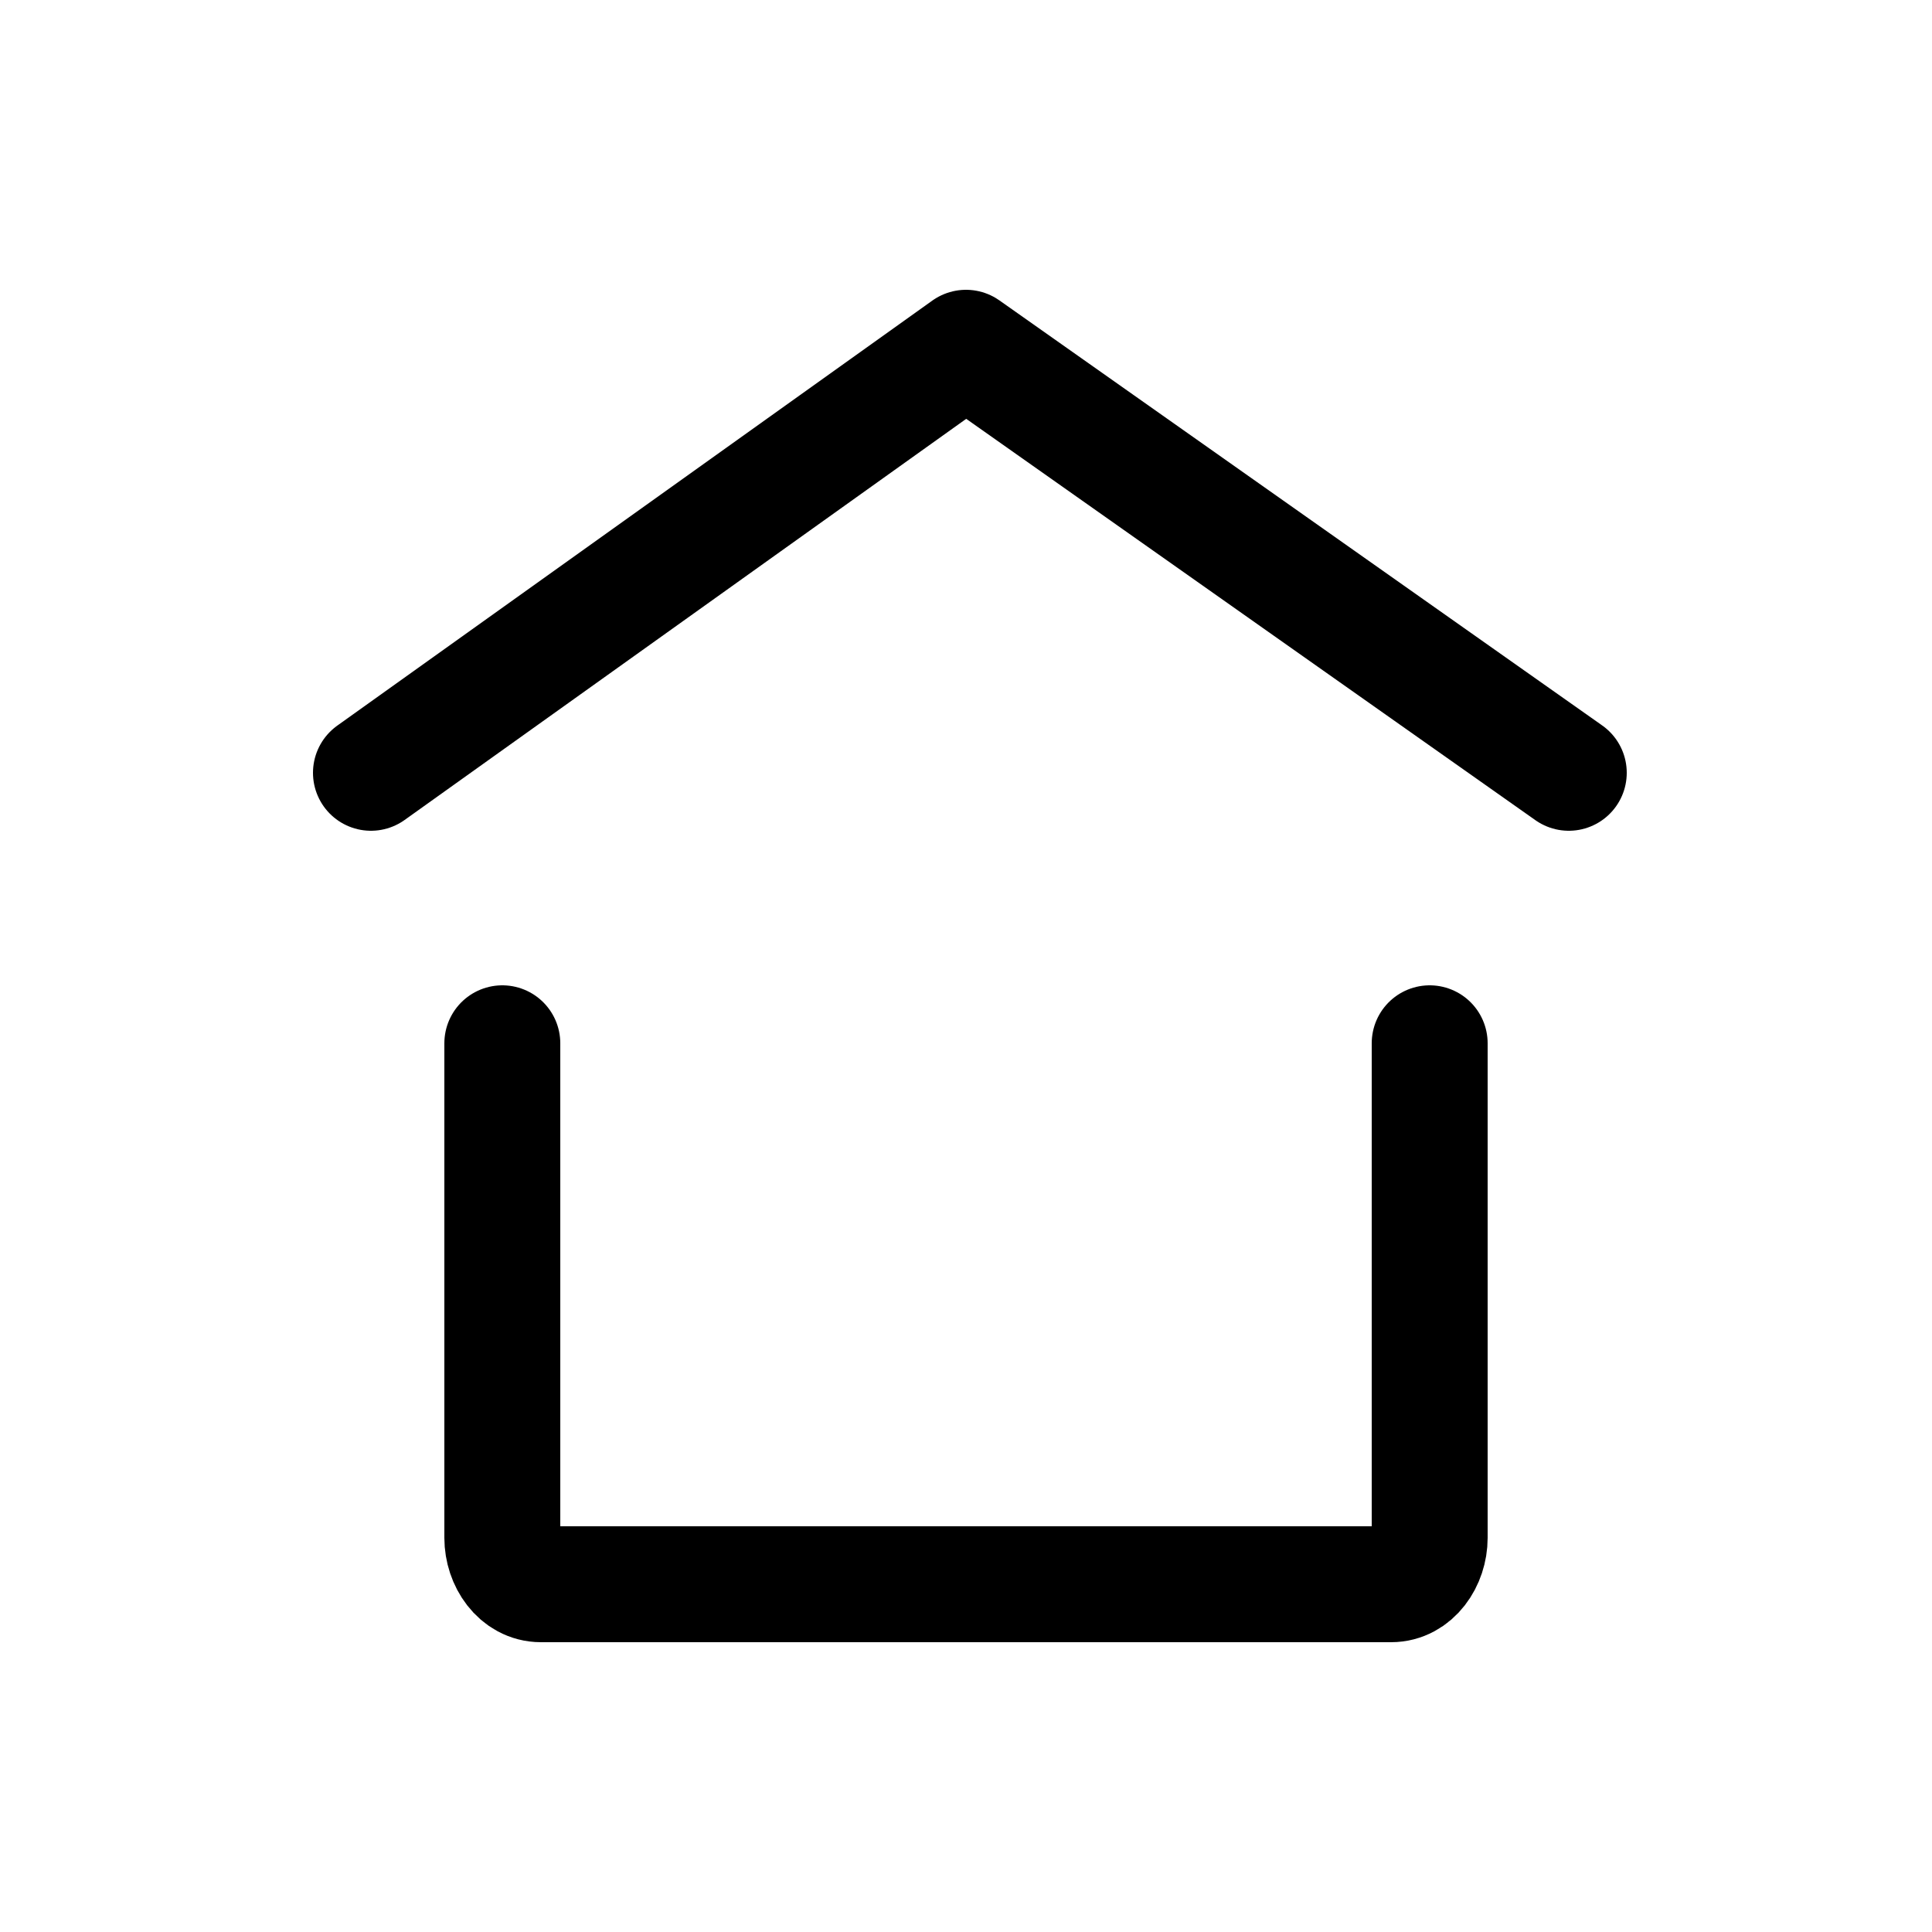
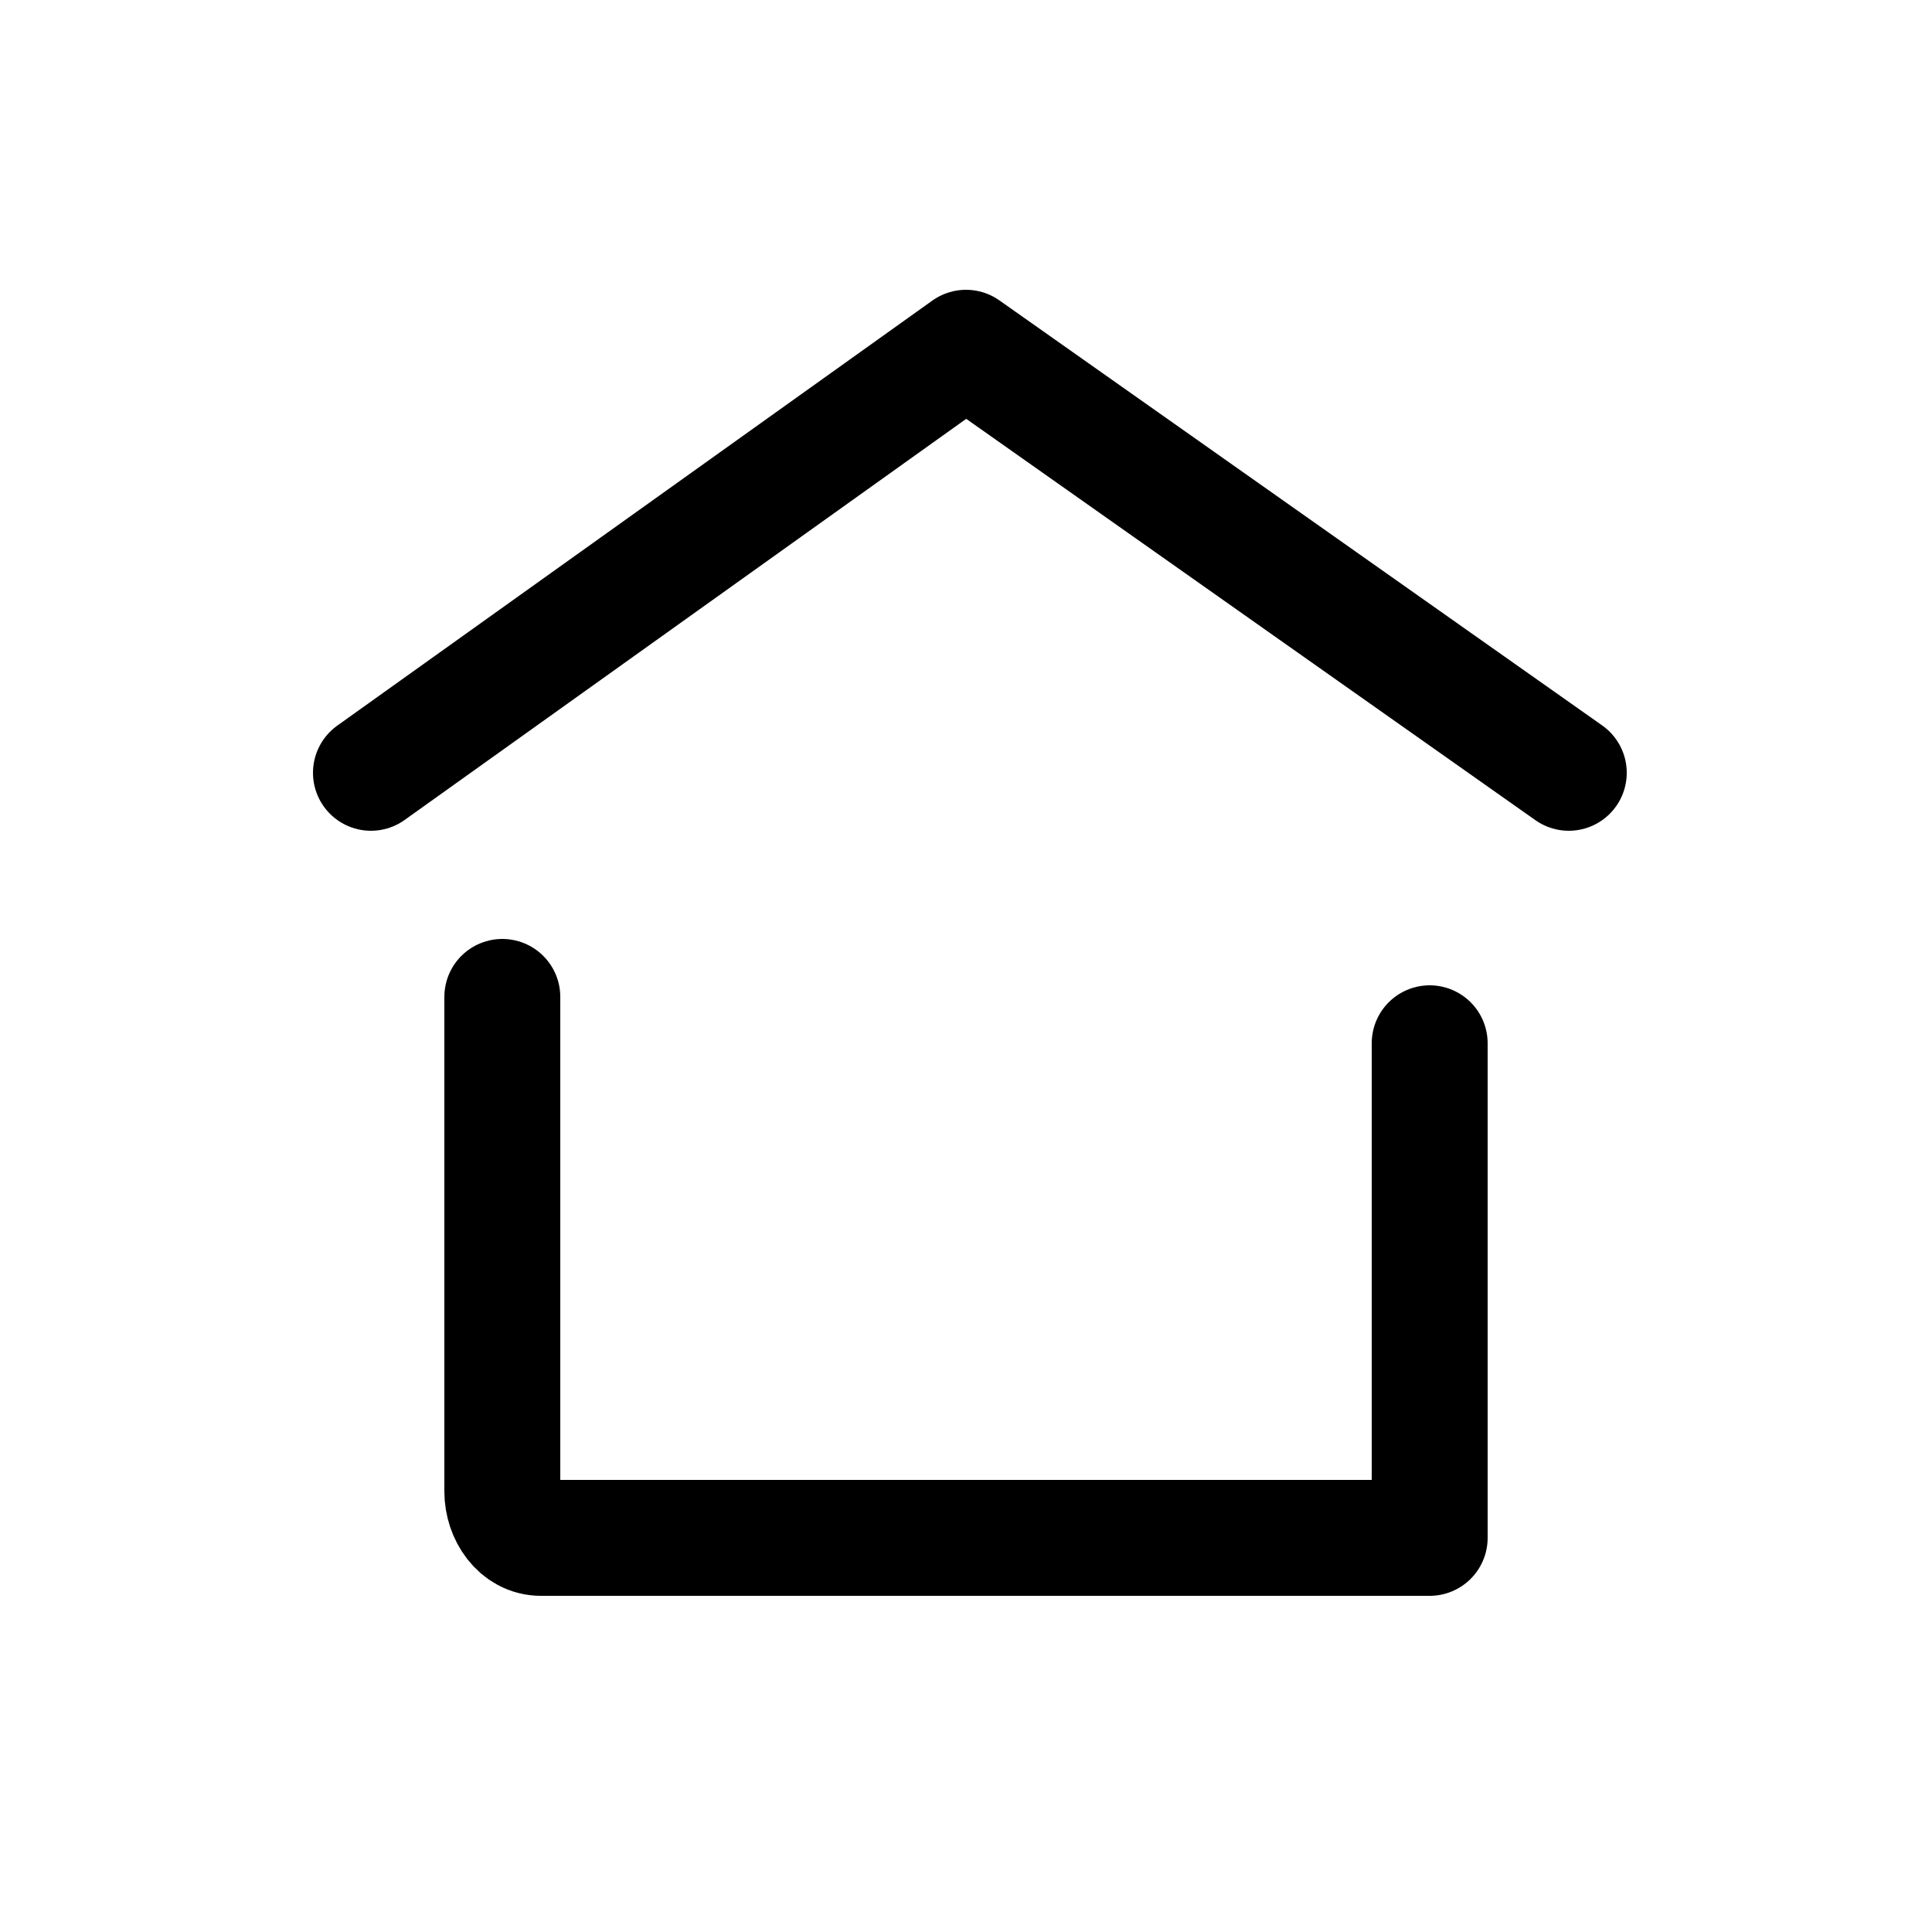
<svg xmlns="http://www.w3.org/2000/svg" fill="none" viewBox="0 0 25 25">
-   <path stroke="currentColor" stroke-linecap="round" stroke-linejoin="round" stroke-width="1.5" d="m4.8 10 7.7-5.5 7.8 5.5m-1.8 3.5v6.4c0 .3-.2.6-.5.6H7c-.3 0-.5-.3-.5-.6v-6.4" />
+   <path stroke="currentColor" stroke-linecap="round" stroke-linejoin="round" stroke-width="1.5" d="m4.8 10 7.7-5.5 7.8 5.5m-1.8 3.5v6.4H7c-.3 0-.5-.3-.5-.6v-6.4" />
</svg>